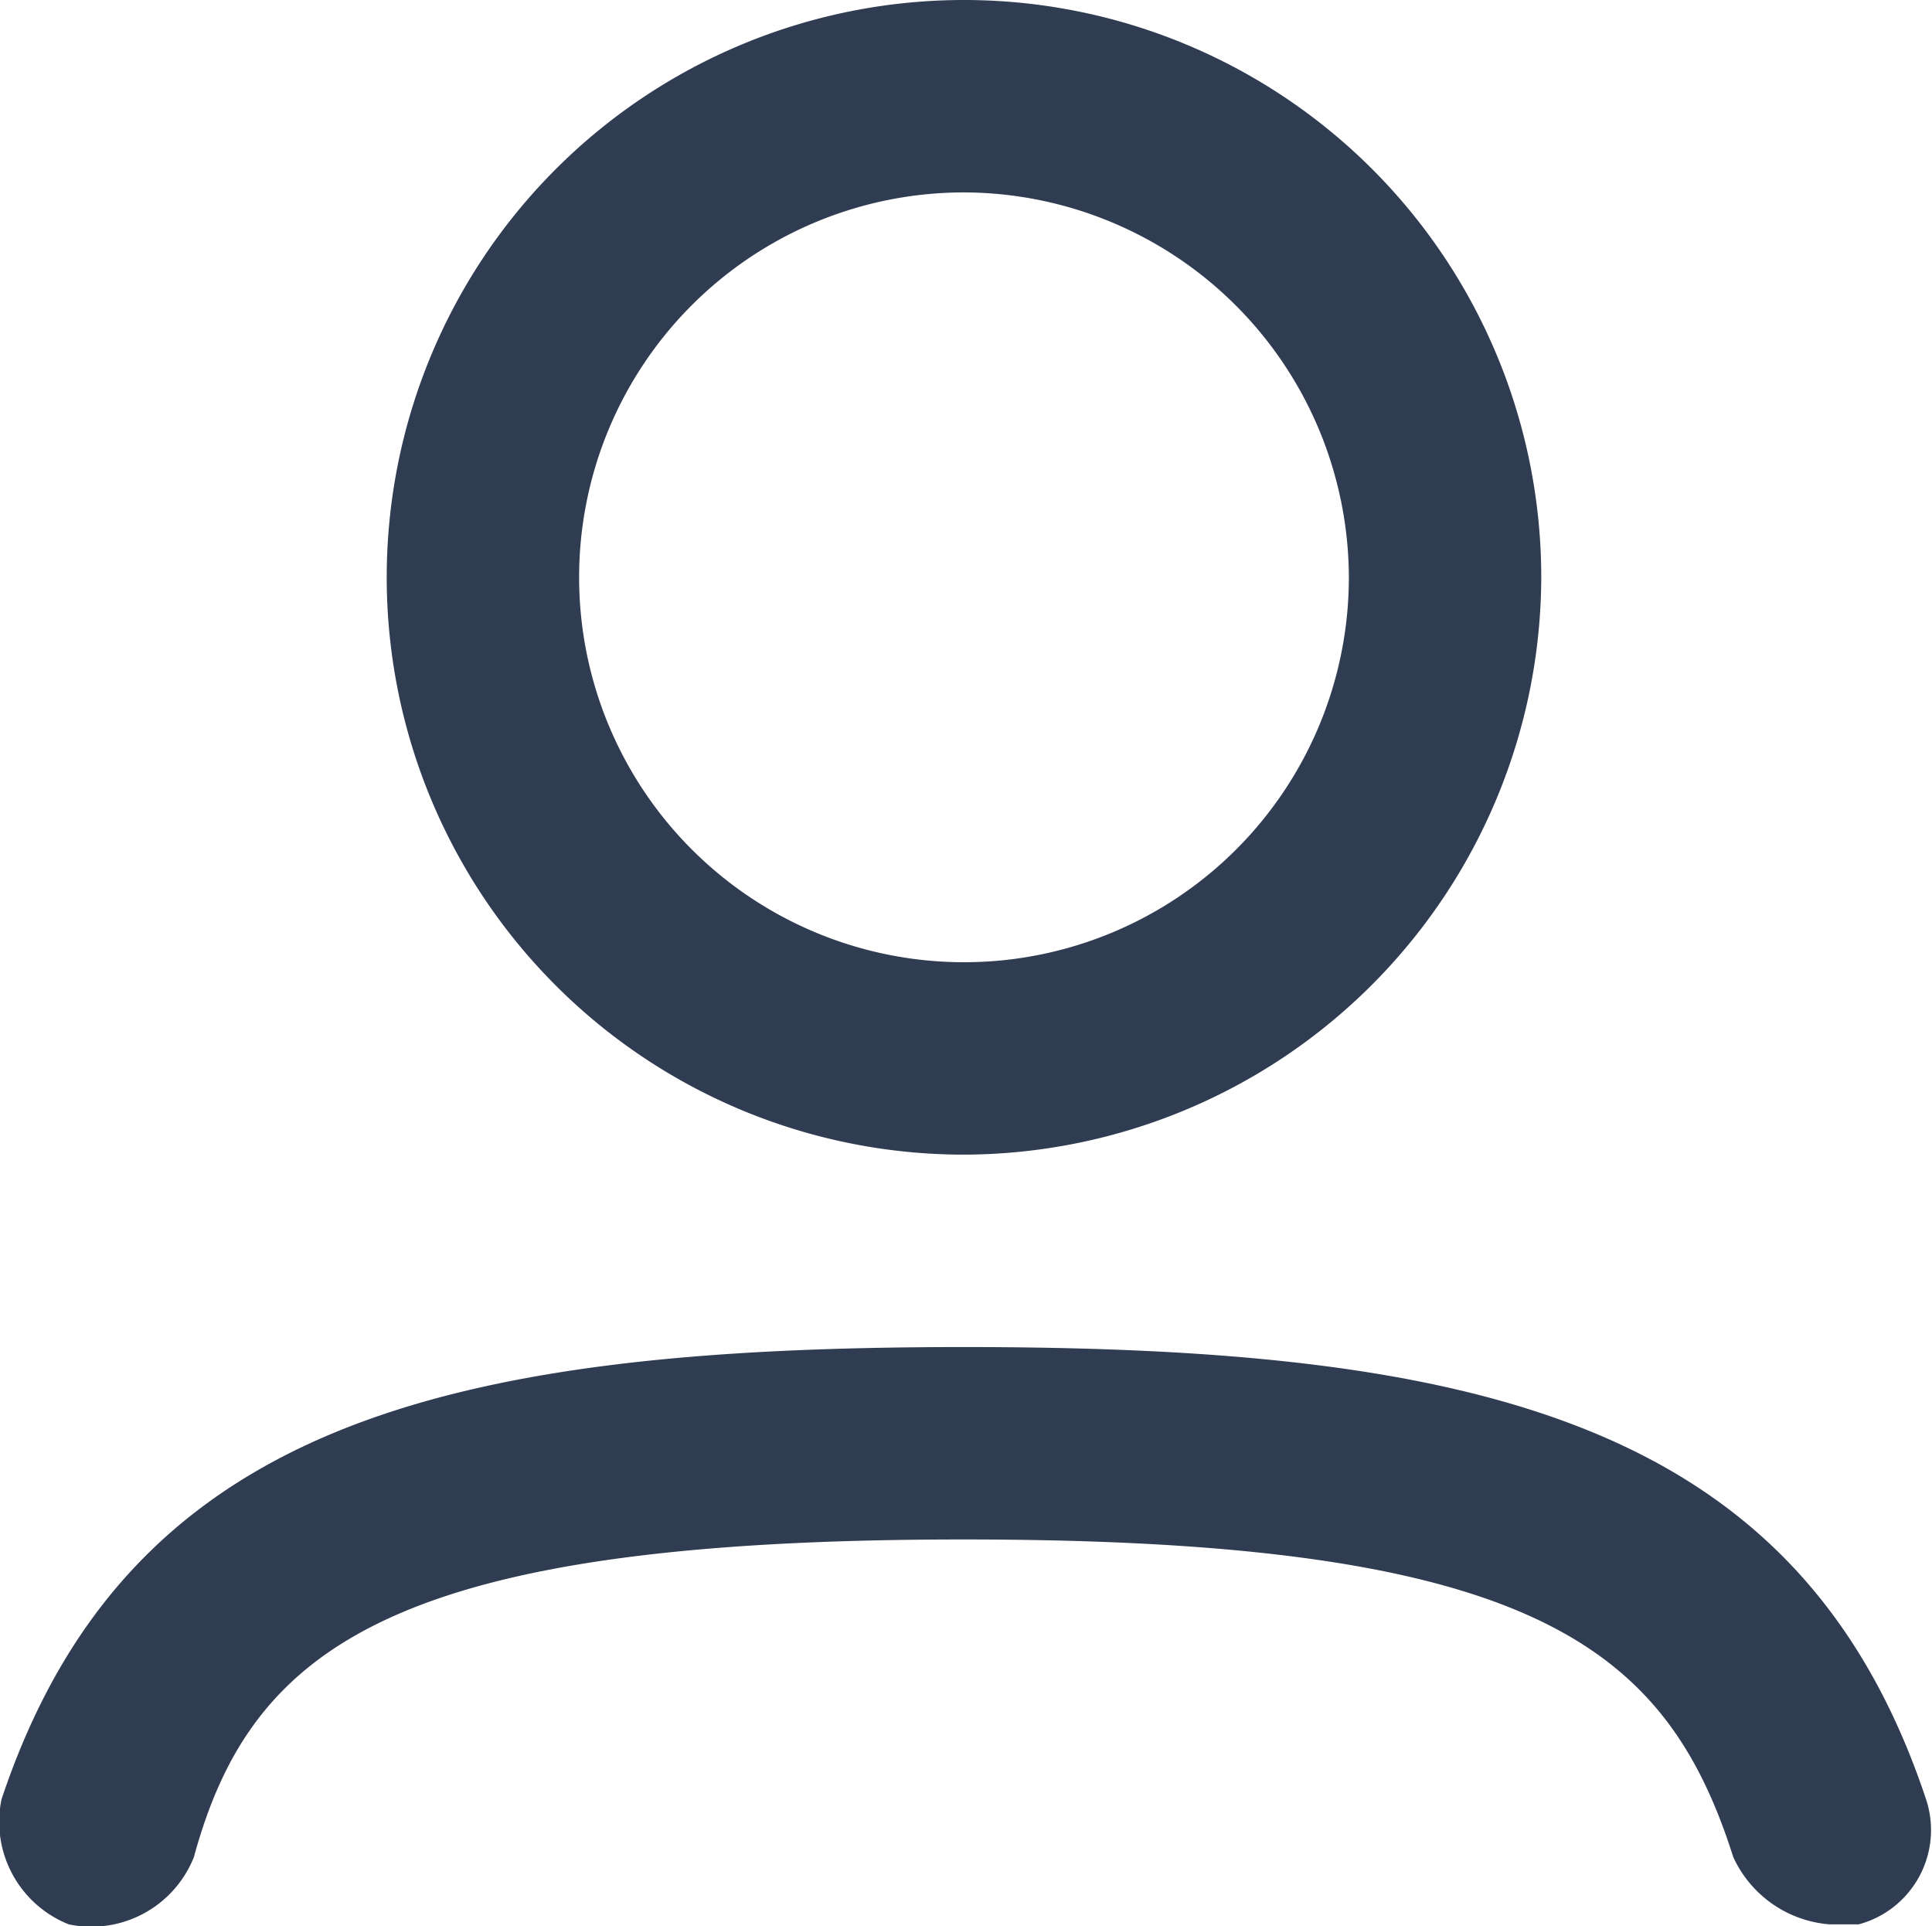
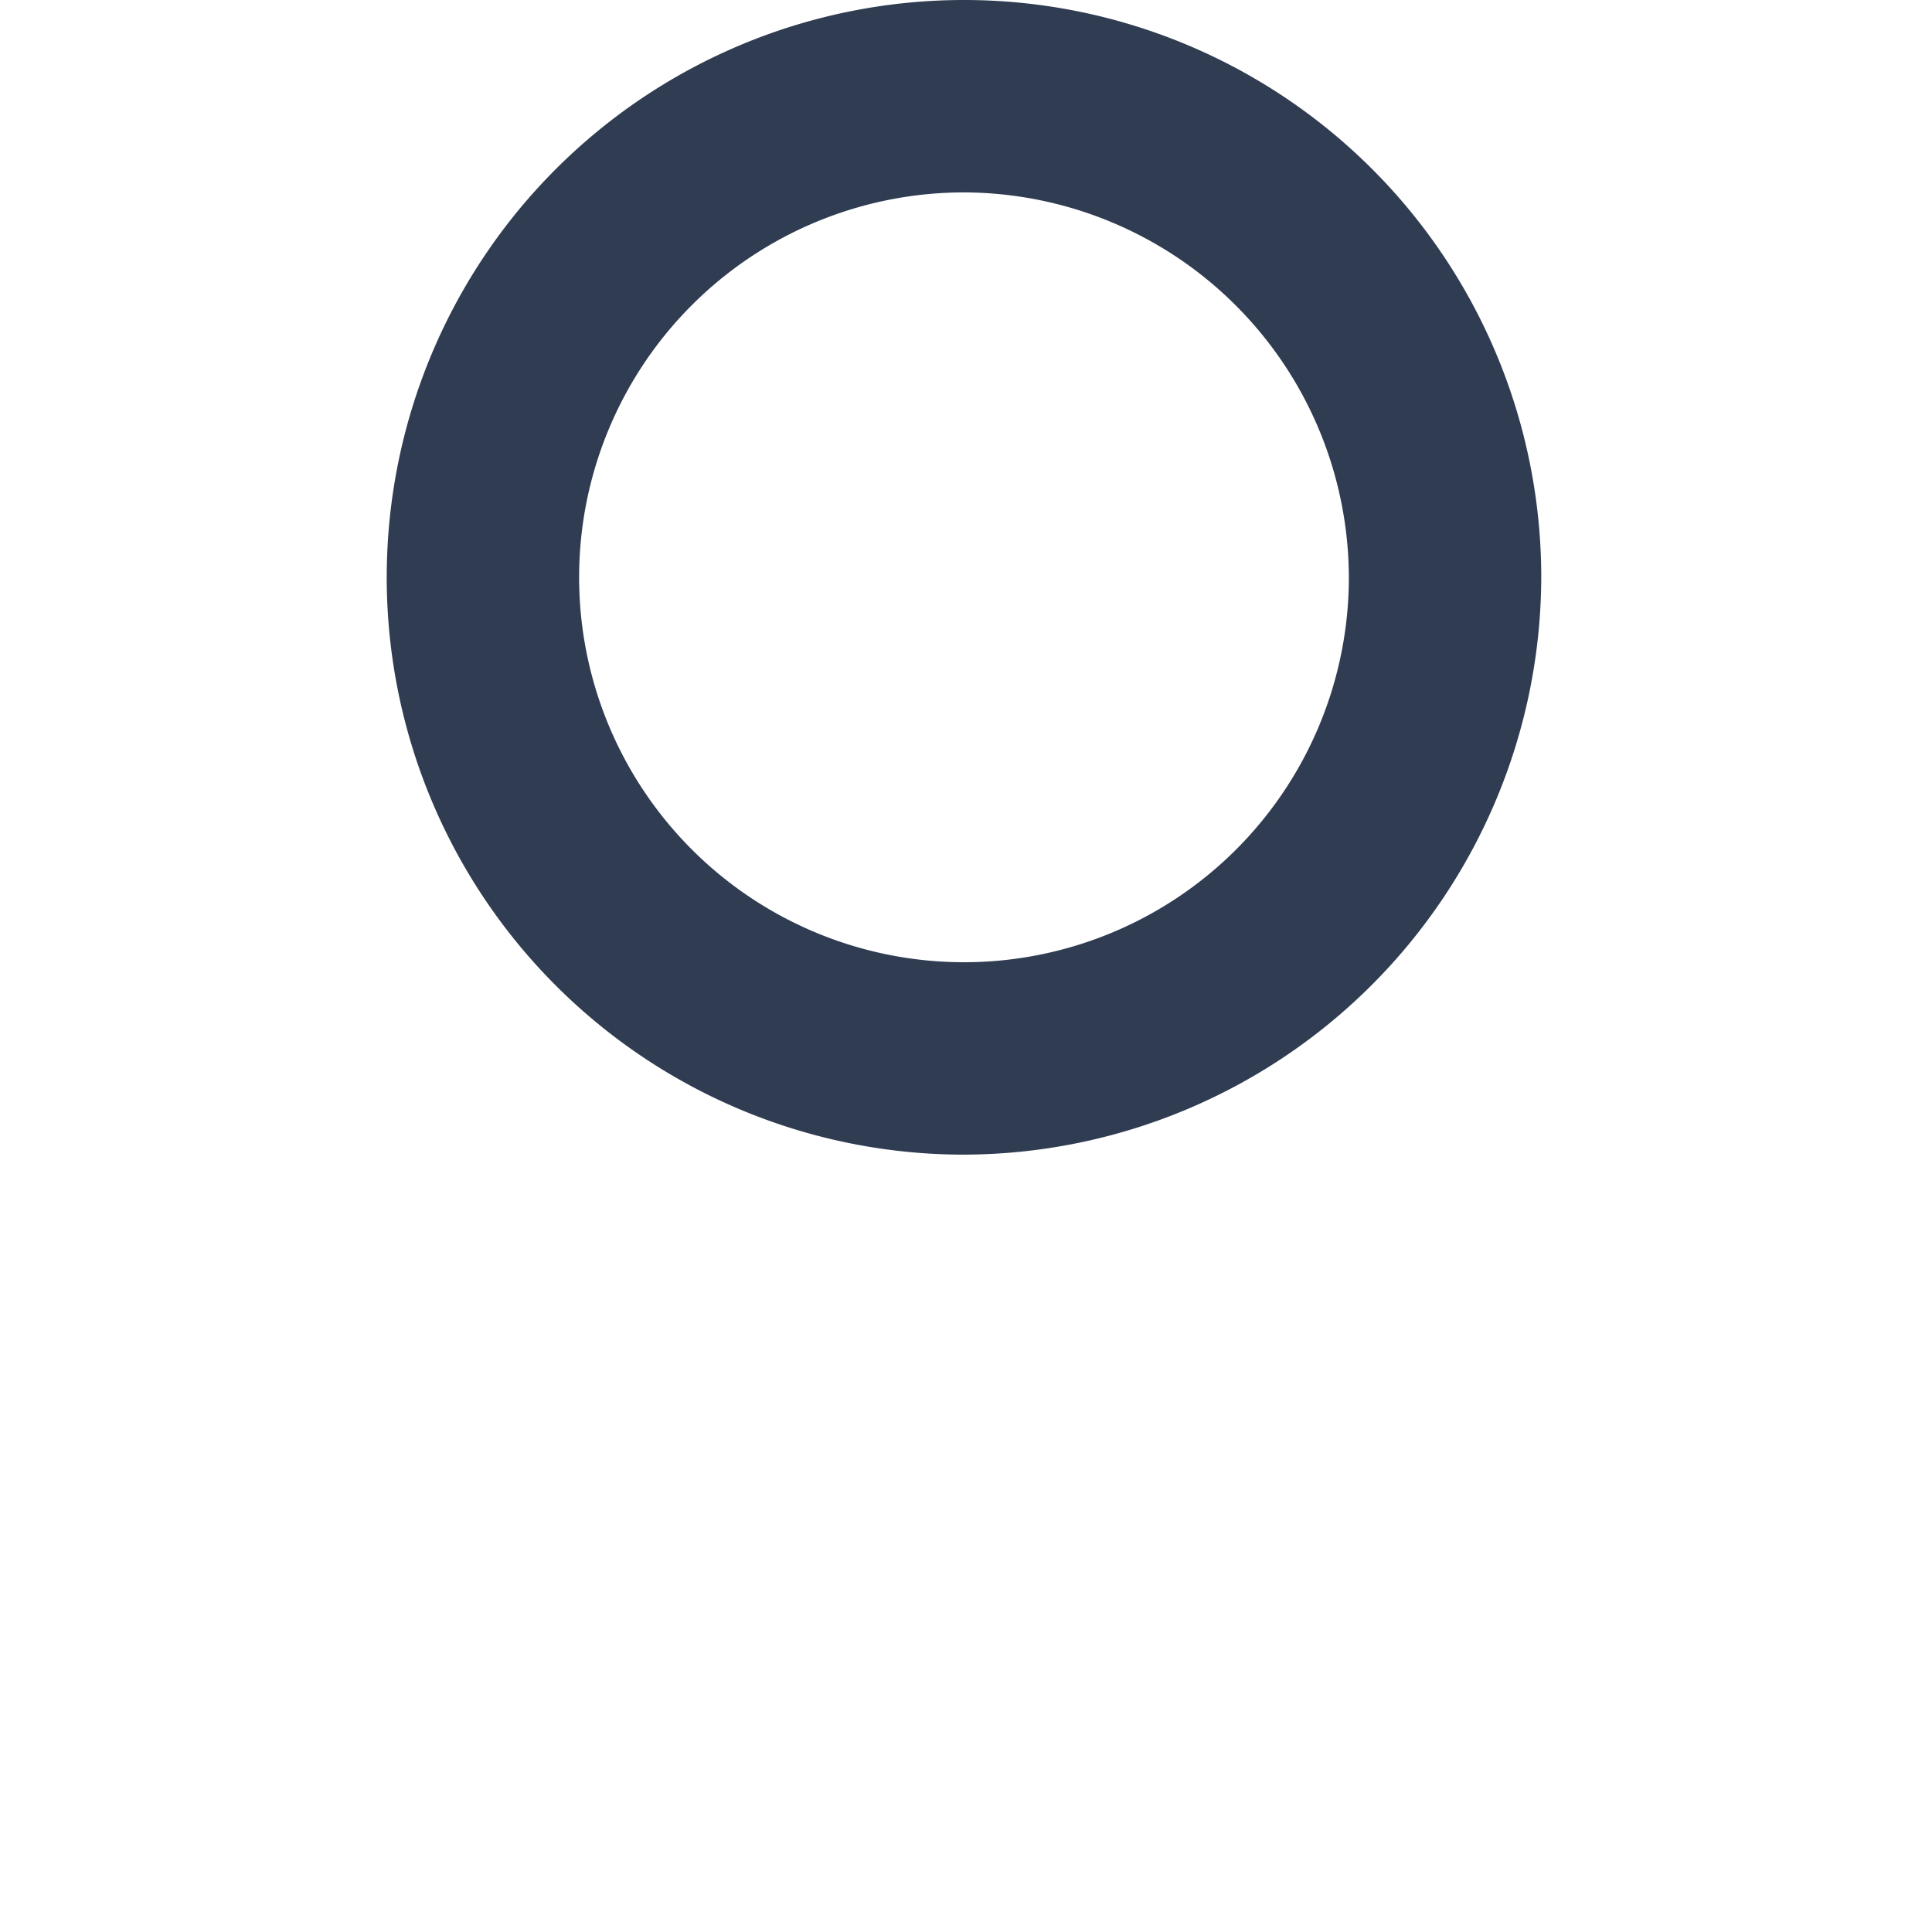
<svg xmlns="http://www.w3.org/2000/svg" id="user_19_" data-name="user (19)" width="24" height="23.926" viewBox="0 0 24 23.926">
  <g id="Group_16664" data-name="Group 16664" transform="translate(4.804)">
    <path id="Path_41340" data-name="Path 41340" d="M13.171,16.342a7.171,7.171,0,1,1,7.171-7.171A7.192,7.192,0,0,1,13.171,16.342Zm0-11.952a4.781,4.781,0,1,0,4.781,4.781A4.795,4.795,0,0,0,13.171,4.39Z" transform="translate(-6 -2)" fill="#303c52" />
  </g>
  <g id="Group_16665" data-name="Group 16665" transform="translate(0 16.732)">
-     <path id="Path_41341" data-name="Path 41341" d="M24.712,23.171a1.439,1.439,0,0,1-1.2-.837c-.837-2.629-2.51-3.944-9.561-3.944s-8.844,1.315-9.561,3.944a1.37,1.37,0,0,1-1.554.837A1.37,1.37,0,0,1,2,21.617C3.557,16.956,7.5,16,13.955,16s10.4.956,11.952,5.617a1.213,1.213,0,0,1-.837,1.554Z" transform="translate(-1.981 -16)" fill="#303C52" />
-   </g>
+     </g>
</svg>